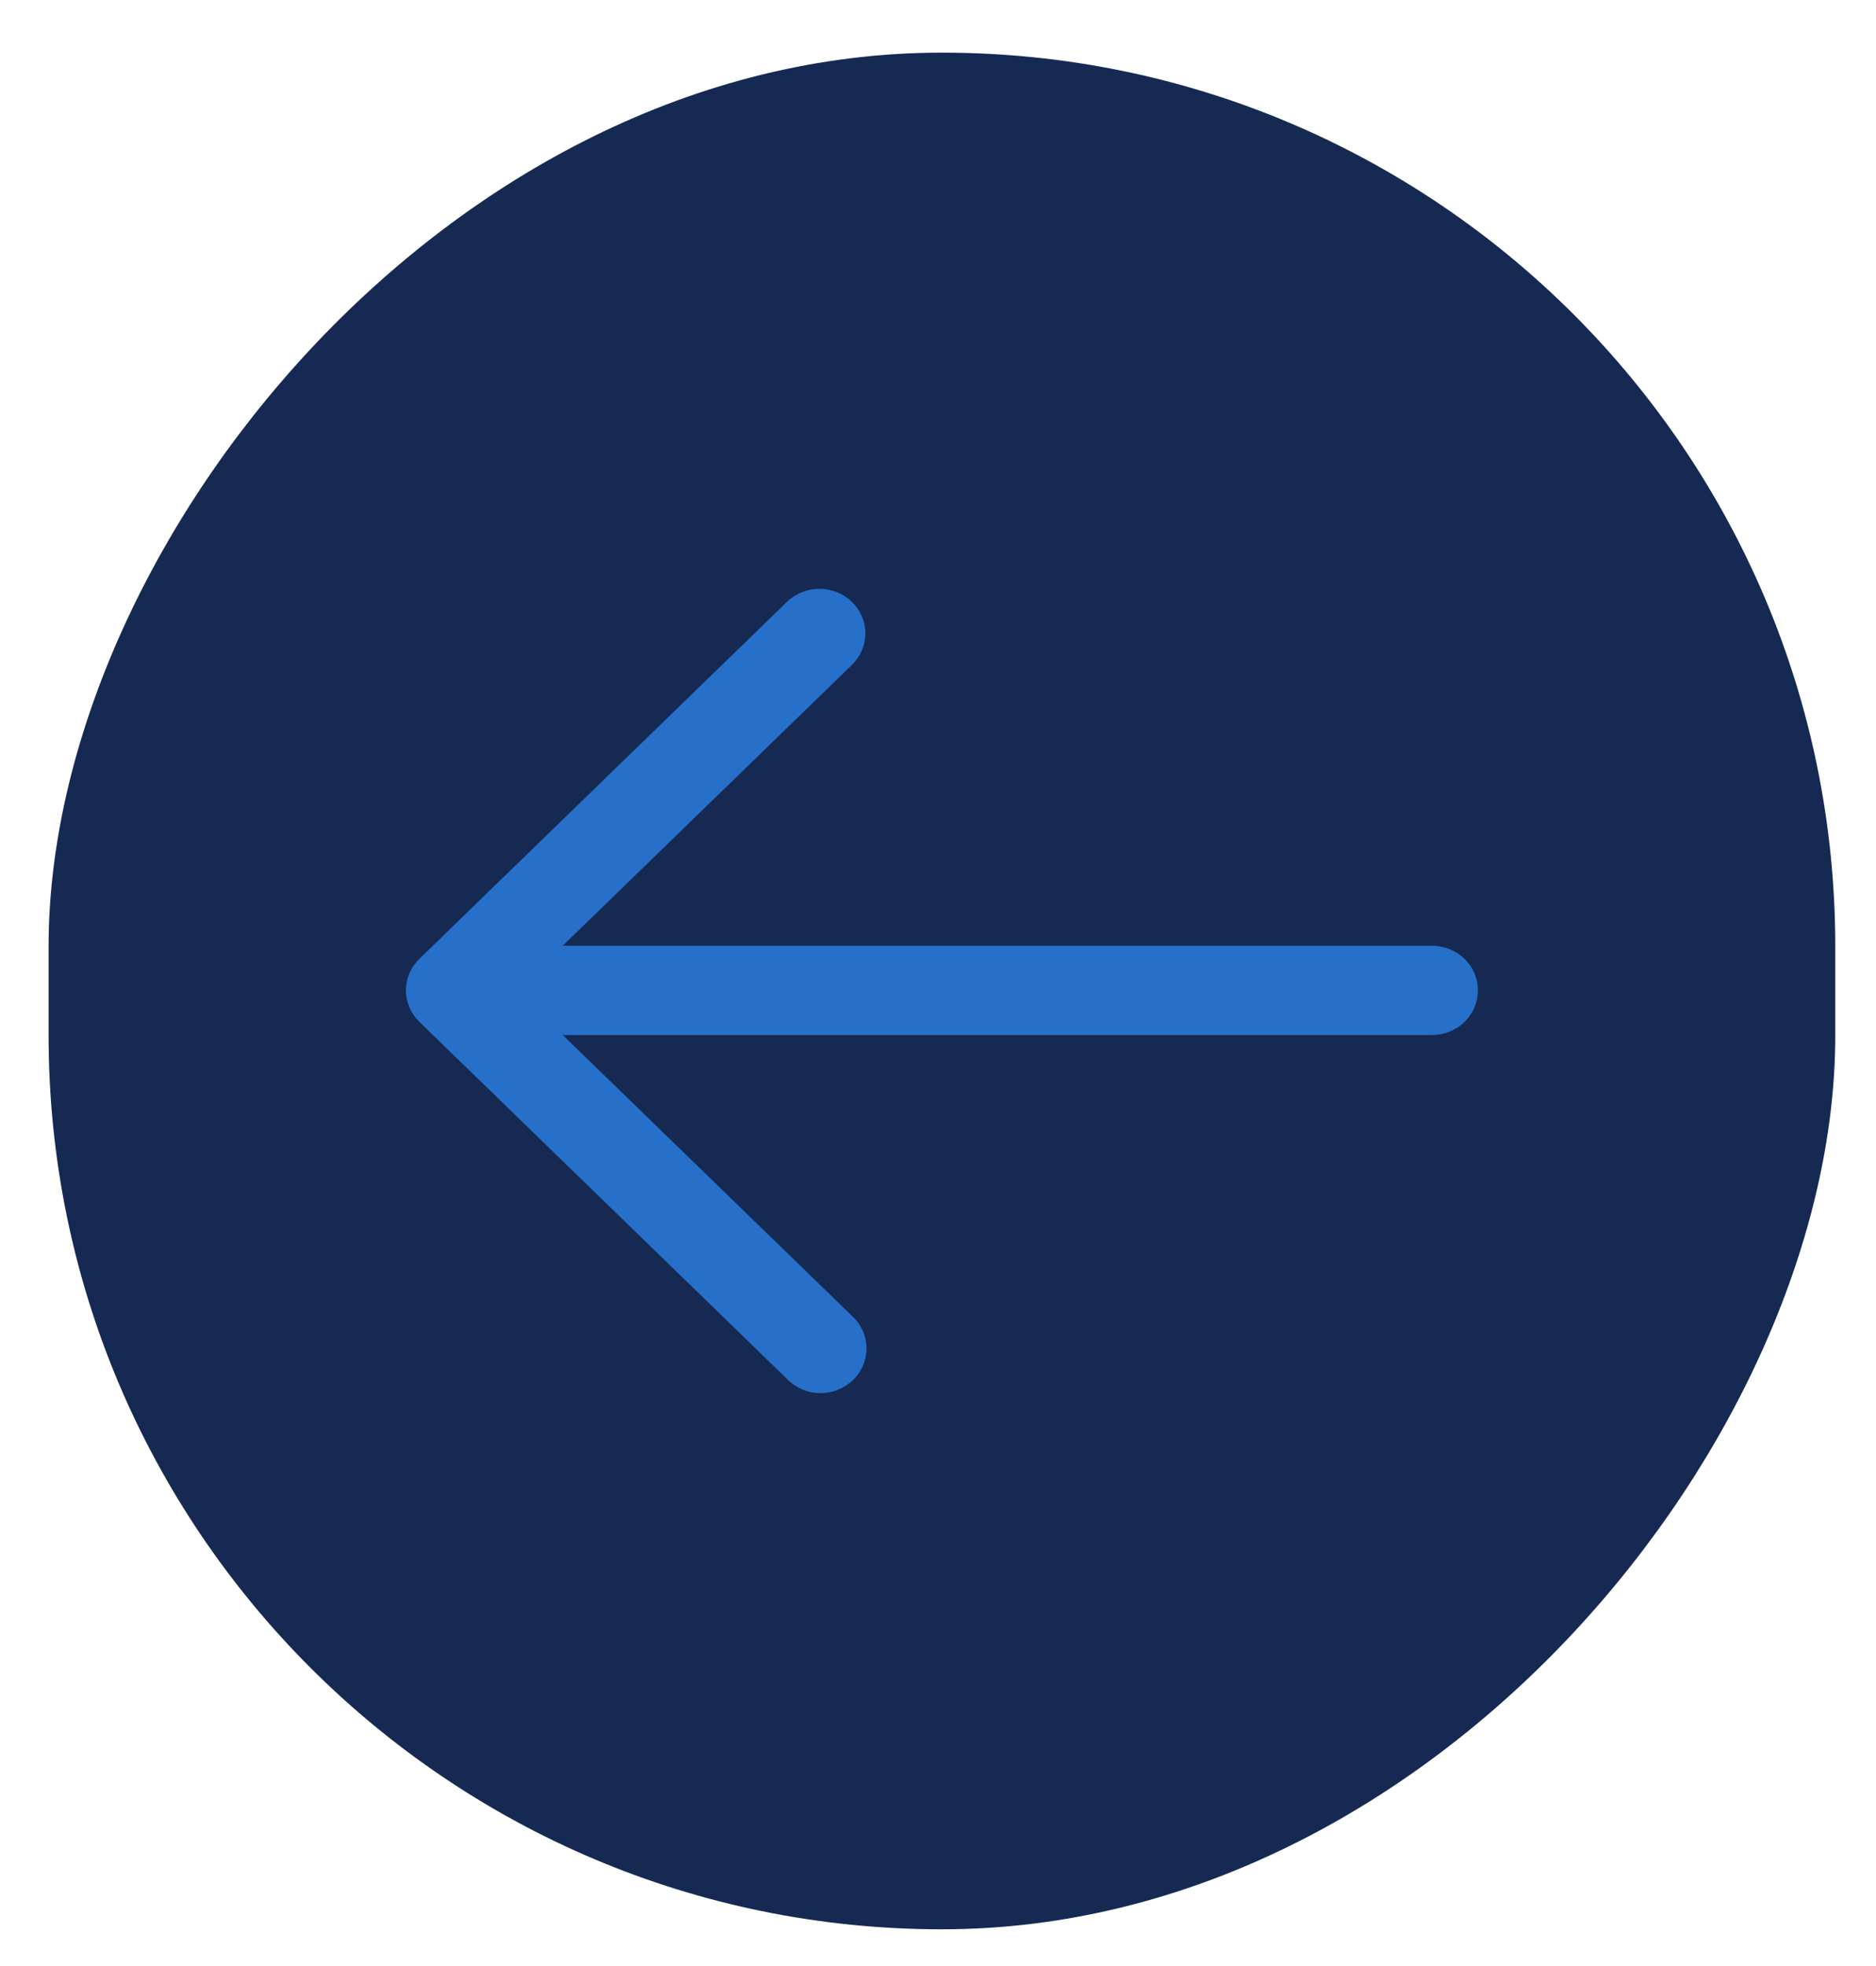
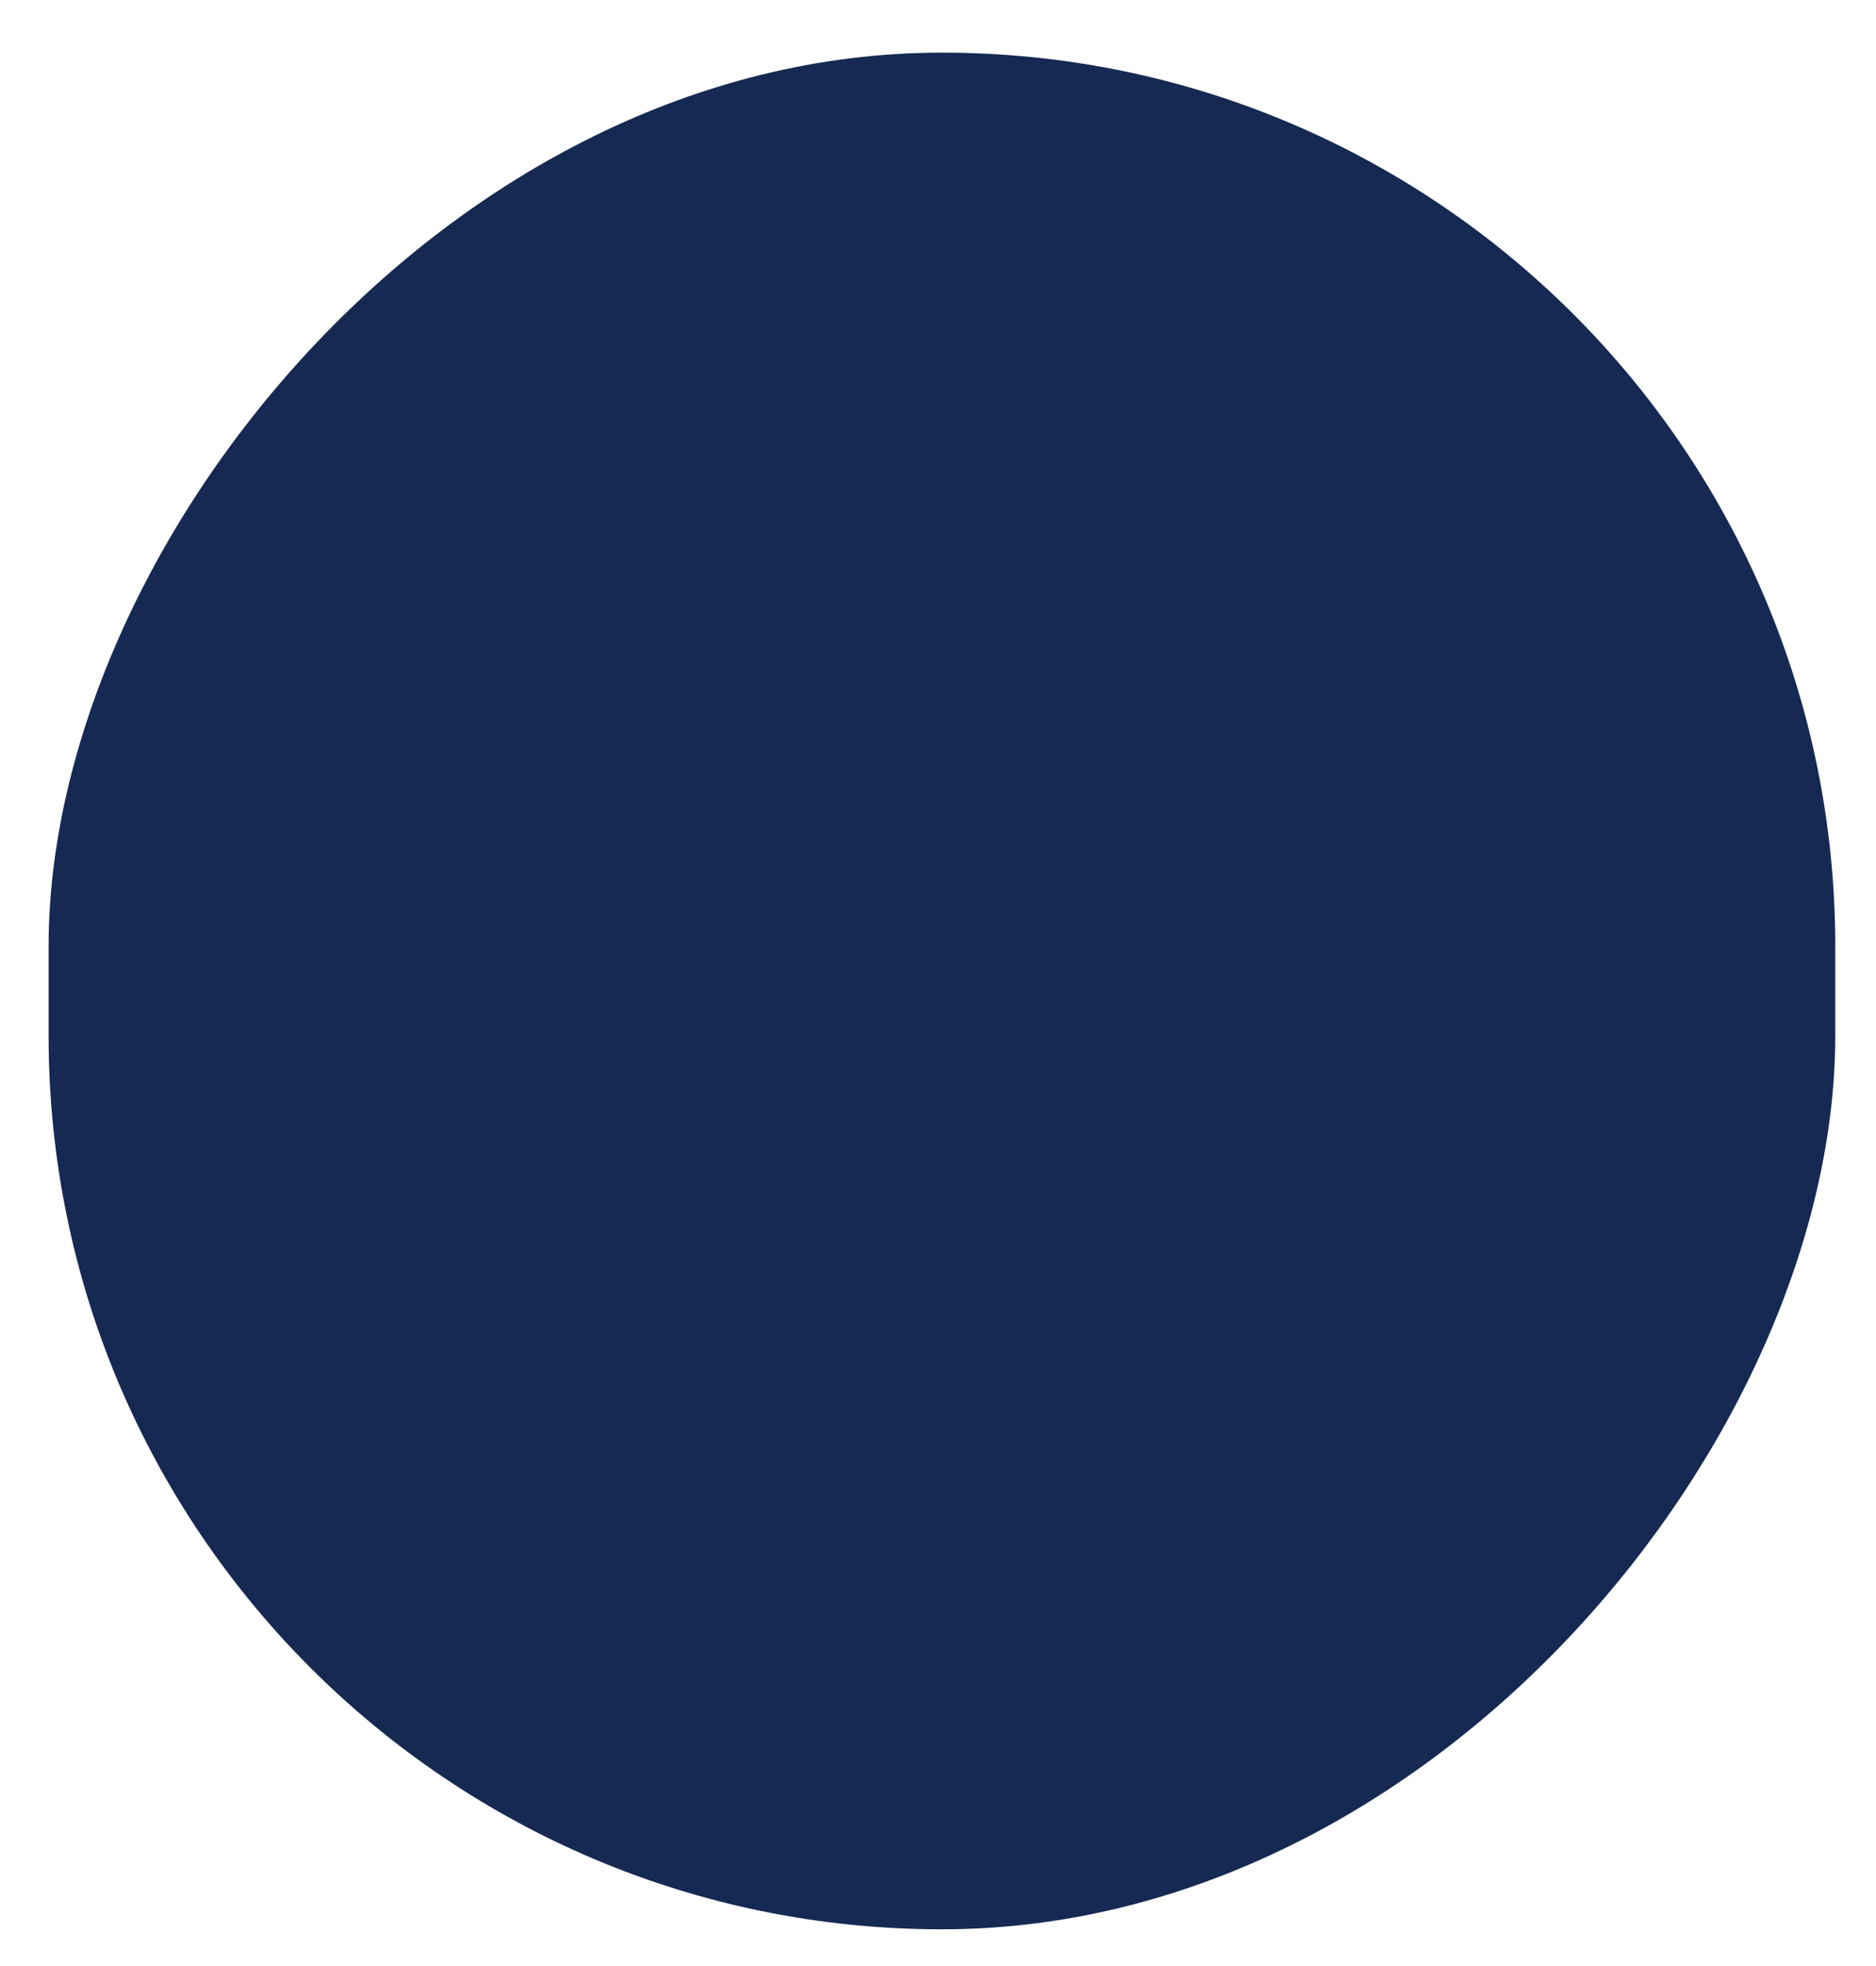
<svg xmlns="http://www.w3.org/2000/svg" width="21" height="22" viewBox="0 0 21 22" fill="none">
  <rect width="20" height="21" rx="10" transform="matrix(-1 0 0 1 20.544 0.589)" fill="#162953" />
-   <path fill-rule="evenodd" clip-rule="evenodd" d="M9.536 6.735C9.44 6.641 9.309 6.589 9.173 6.589C9.036 6.589 8.906 6.641 8.809 6.735L4.695 10.729C4.598 10.823 4.544 10.95 4.544 11.082C4.544 11.215 4.598 11.341 4.695 11.435L8.809 15.43C8.856 15.479 8.913 15.518 8.976 15.546C9.039 15.573 9.107 15.588 9.176 15.589C9.245 15.59 9.314 15.578 9.378 15.552C9.442 15.527 9.5 15.49 9.549 15.443C9.598 15.395 9.636 15.339 9.662 15.276C9.688 15.214 9.701 15.148 9.7 15.081C9.698 15.014 9.683 14.947 9.655 14.886C9.627 14.825 9.587 14.77 9.536 14.724L6.299 11.582H16.03C16.166 11.582 16.297 11.529 16.394 11.435C16.49 11.342 16.544 11.215 16.544 11.082C16.544 10.95 16.49 10.823 16.394 10.729C16.297 10.636 16.166 10.583 16.03 10.583H6.299L9.536 7.441C9.632 7.347 9.687 7.22 9.687 7.088C9.687 6.955 9.632 6.828 9.536 6.735Z" fill="#2670CA" />
</svg>